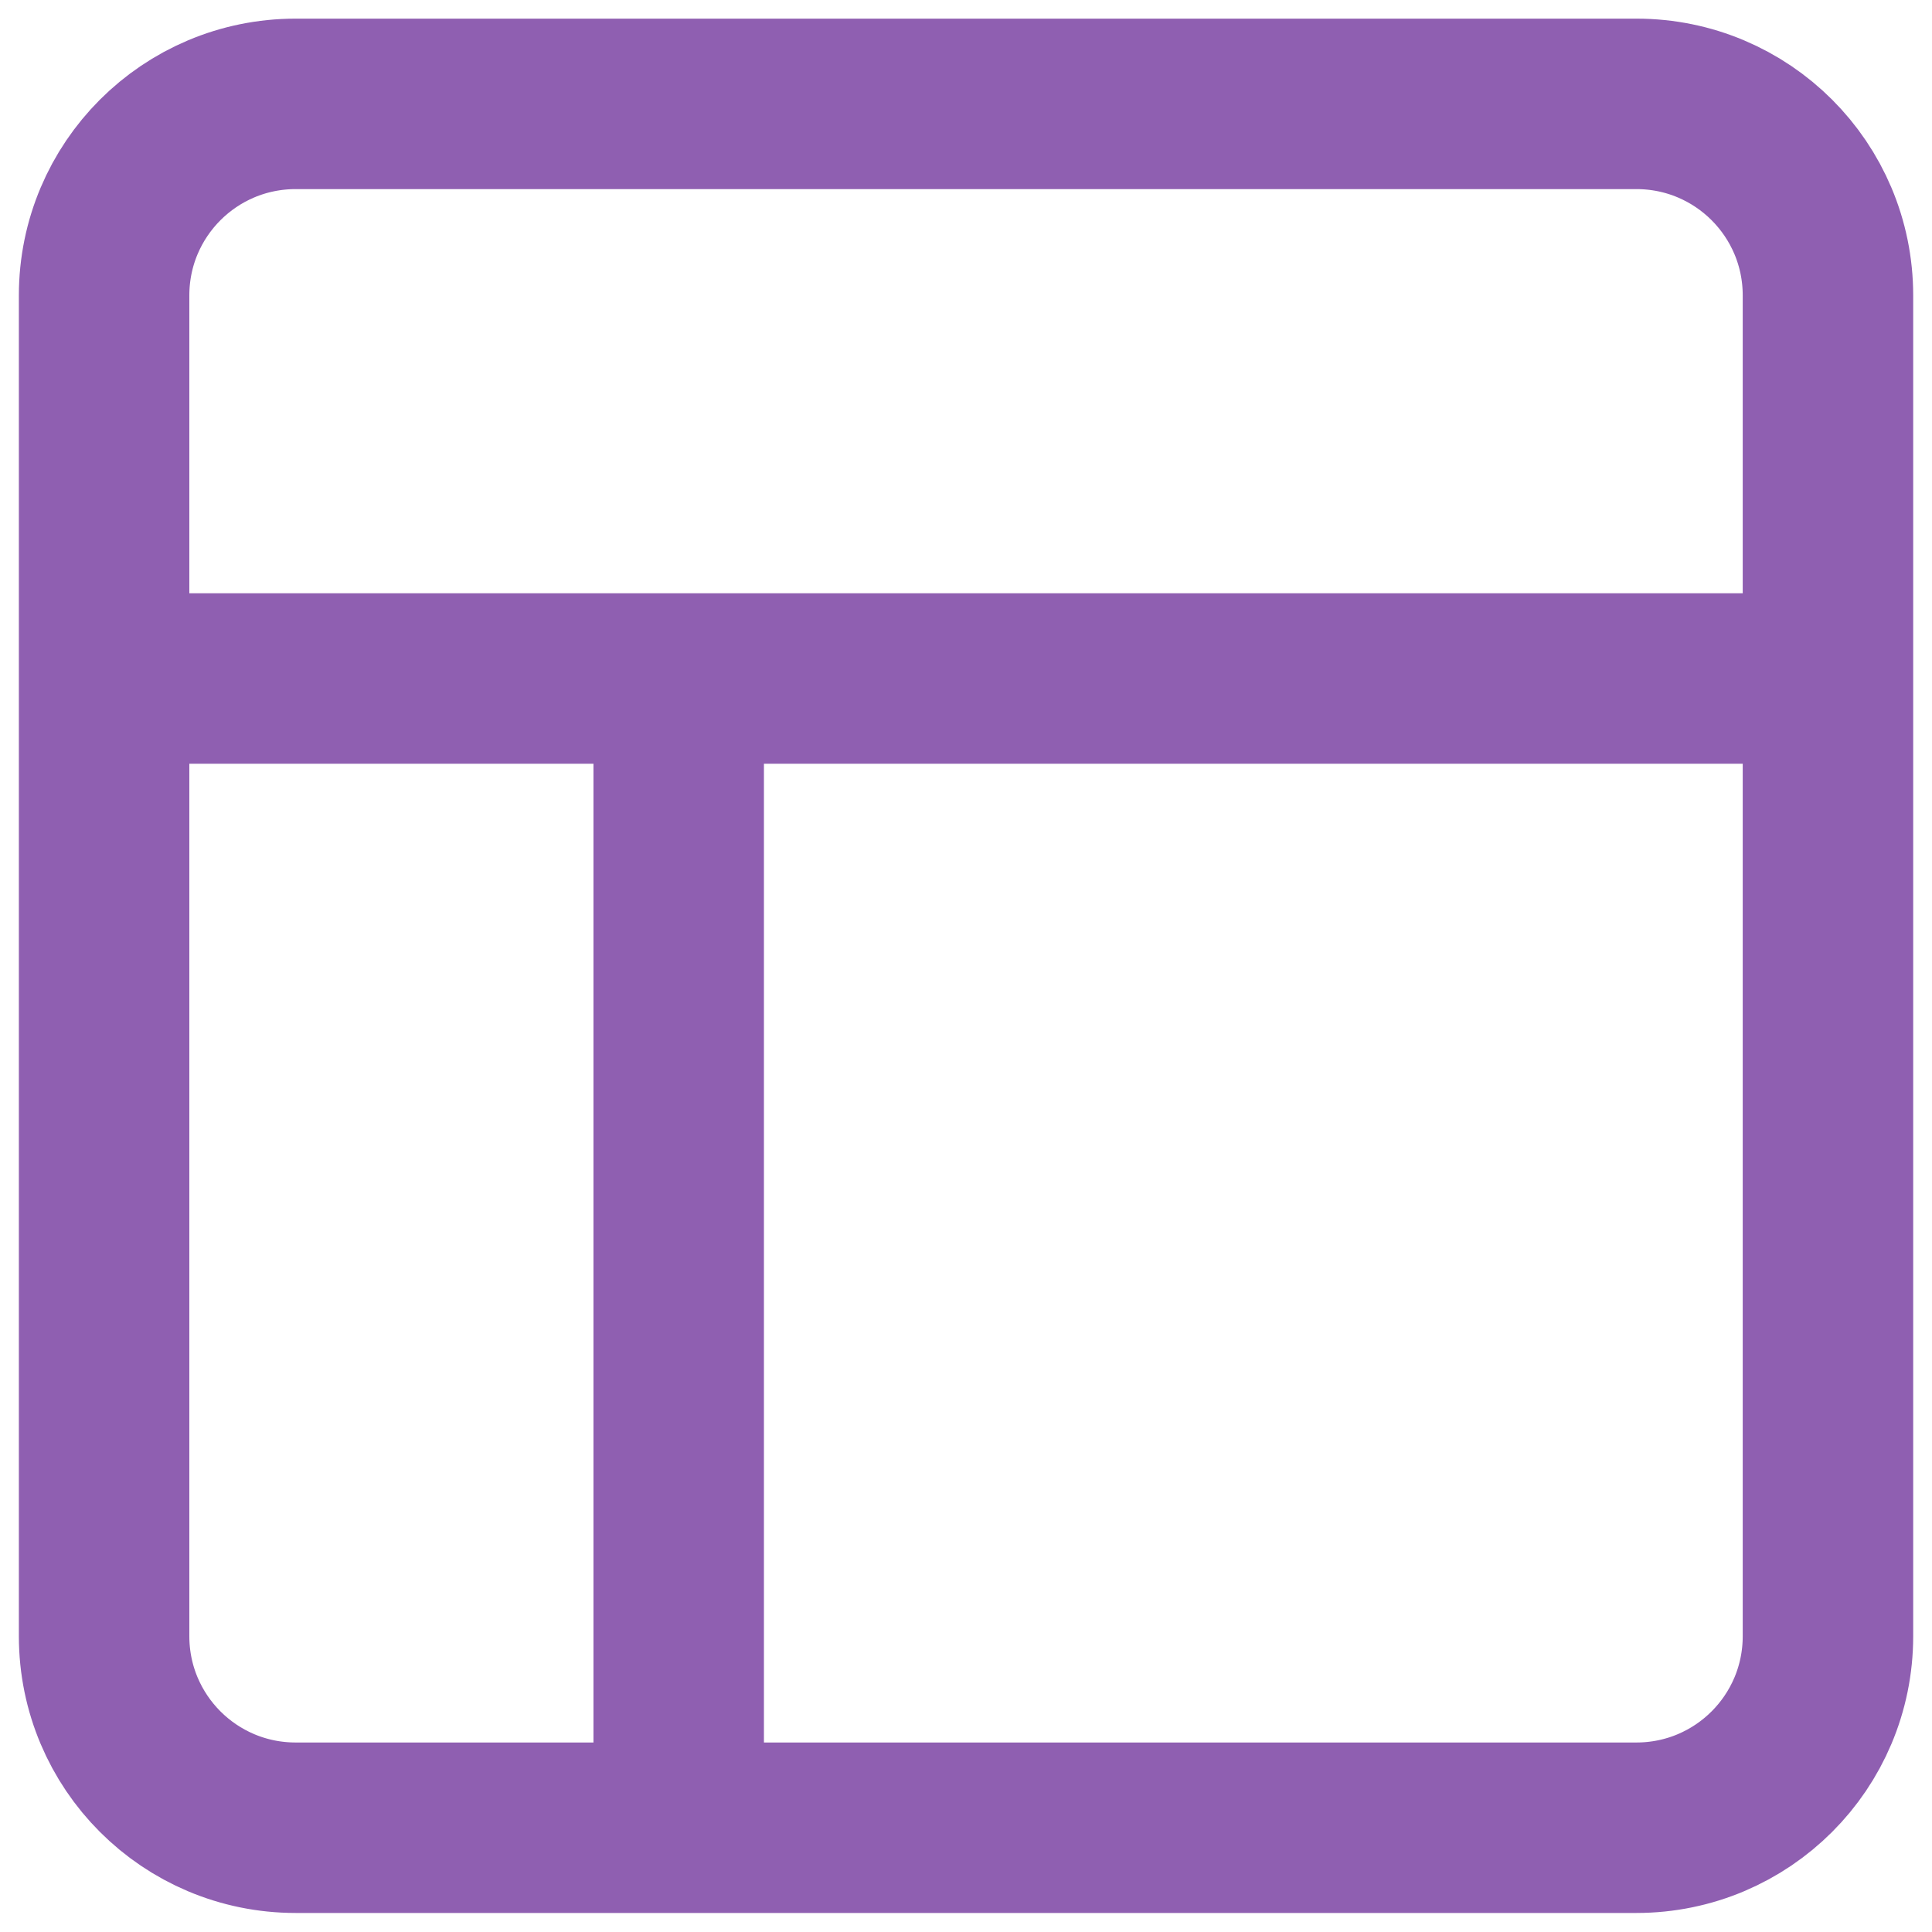
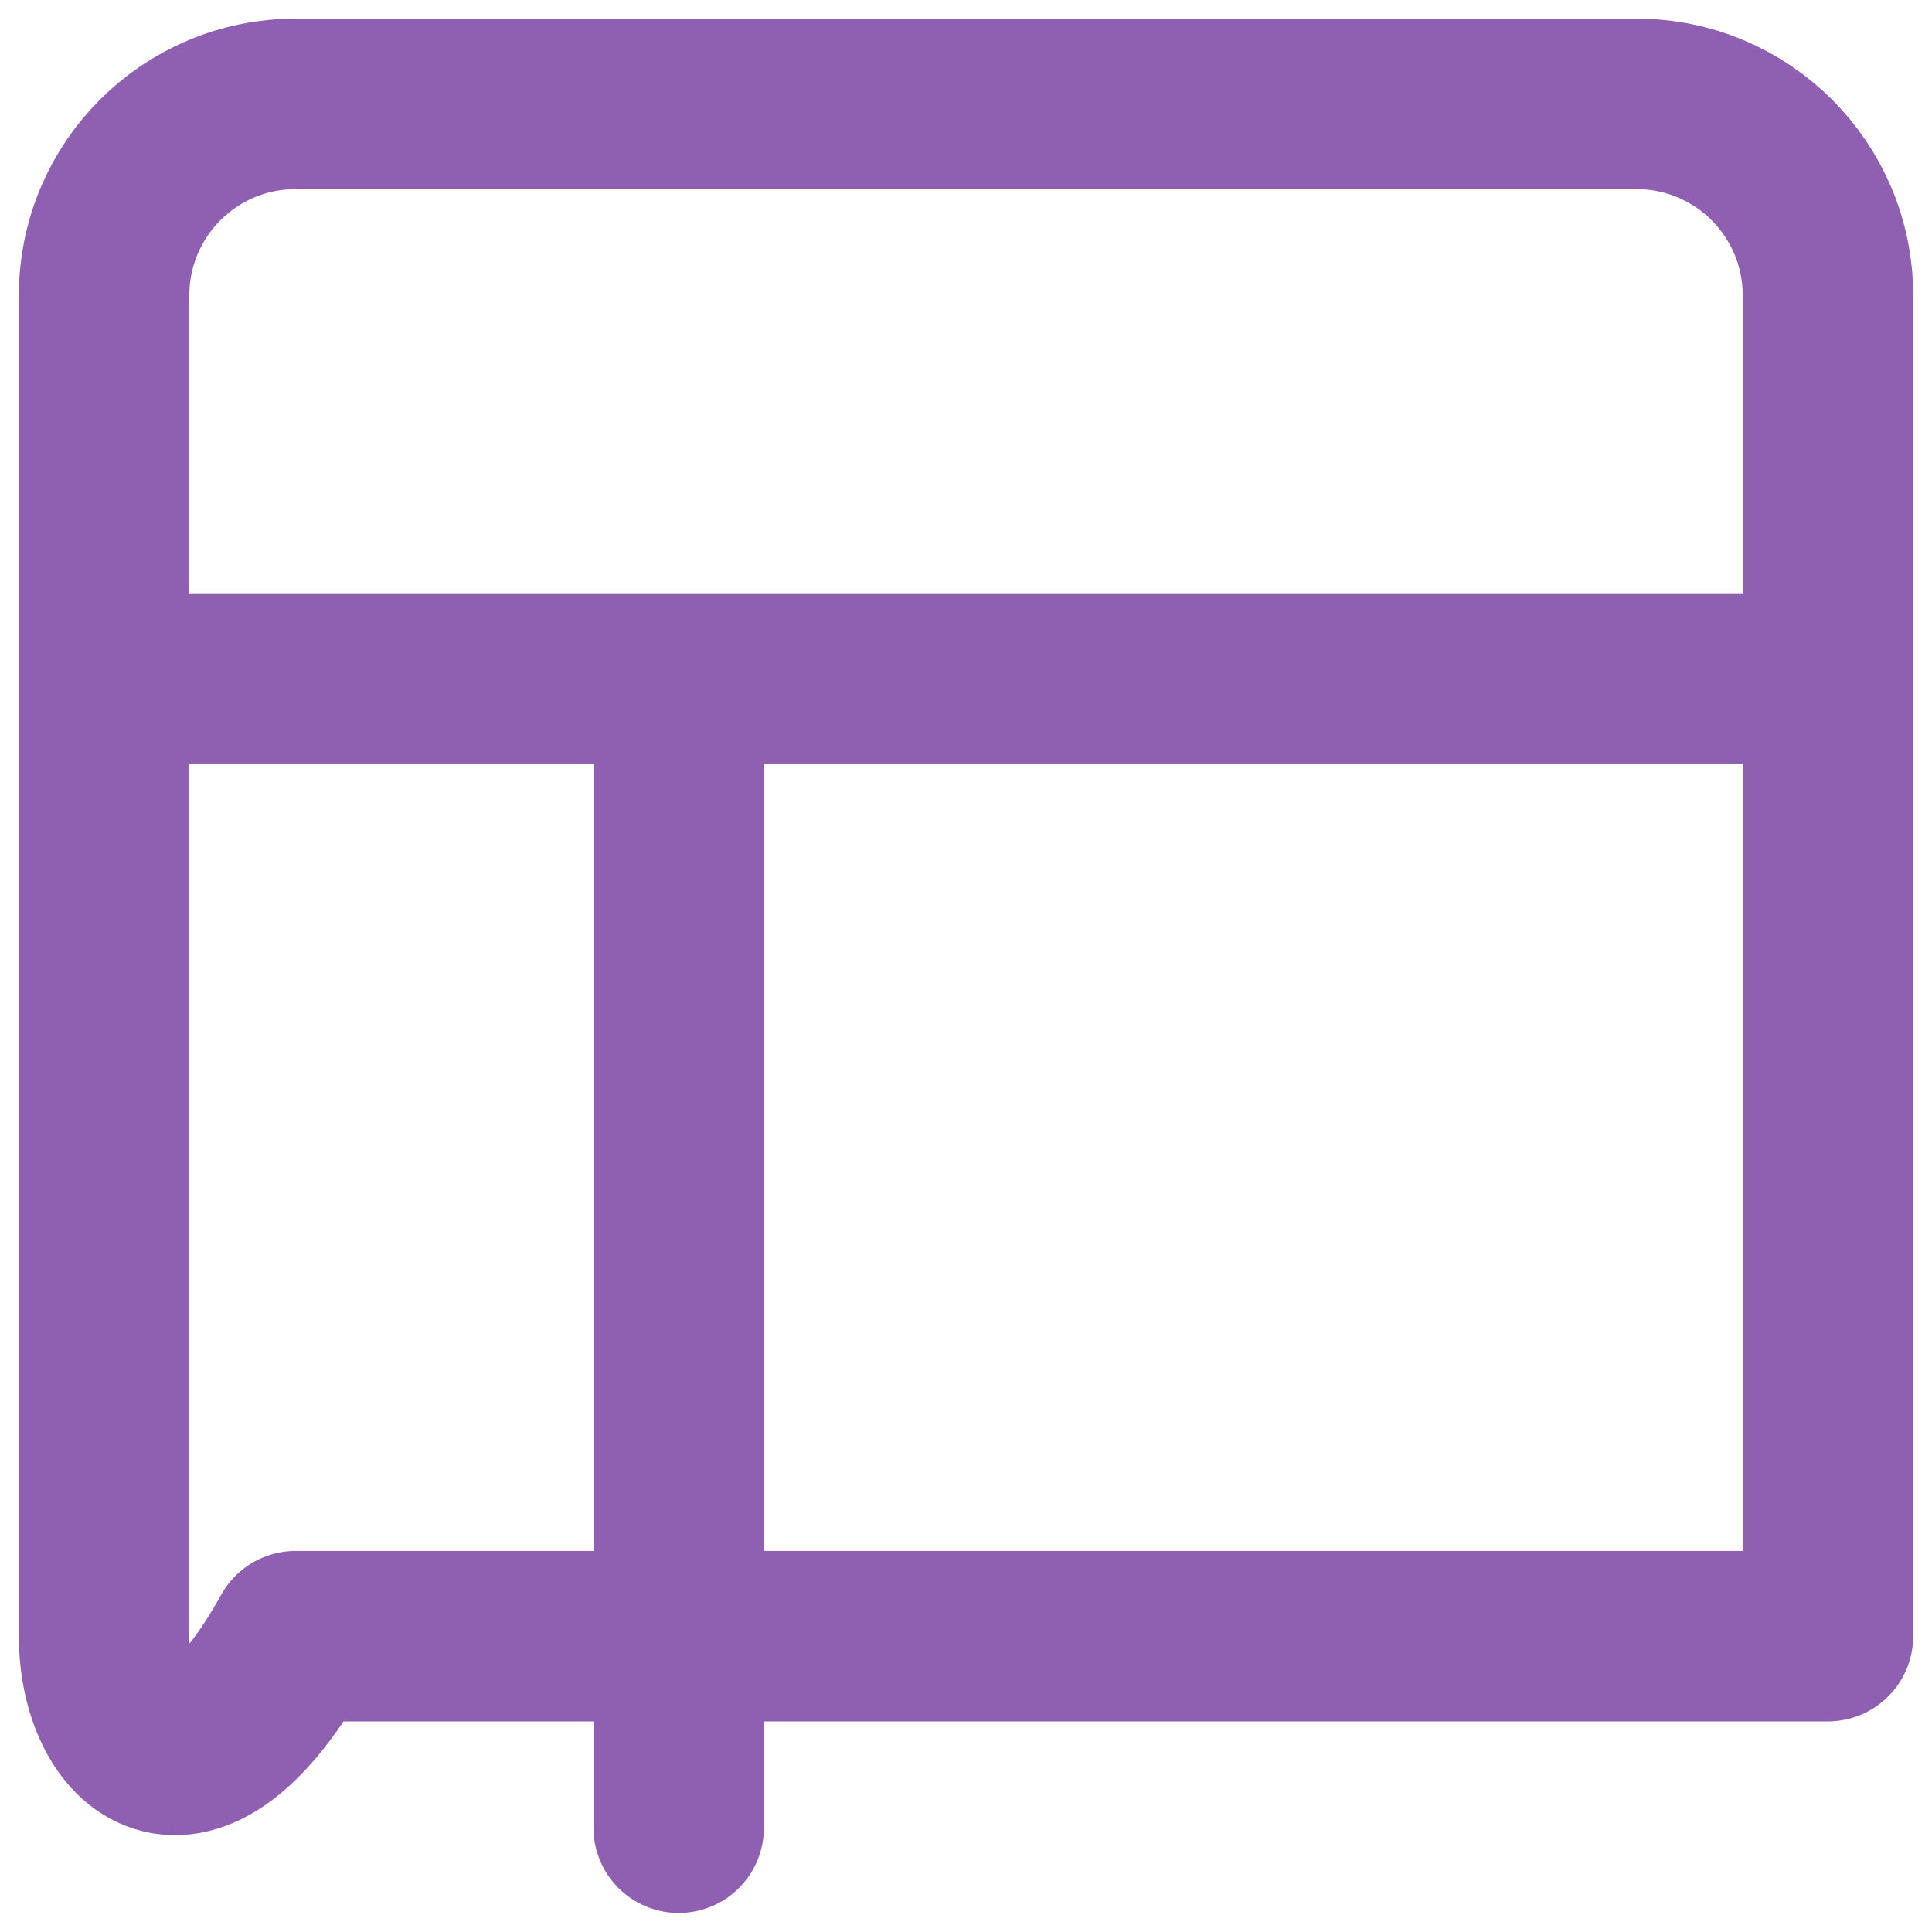
<svg xmlns="http://www.w3.org/2000/svg" width="34" height="34" viewBox="0 0 34 34" fill="none">
-   <path d="M1.832 11.94H32.169M11.944 32.165V11.94M5.203 1.828H28.798C30.661 1.828 32.169 3.336 32.169 5.199V28.794C32.169 30.657 30.661 32.165 28.798 32.165H5.203C3.34 32.165 1.832 30.657 1.832 28.794V5.199C1.832 3.336 3.34 1.828 5.203 1.828Z" stroke="#8F5FB1" stroke-width="3" stroke-linecap="round" stroke-linejoin="round" />
+   <path d="M1.832 11.94H32.169M11.944 32.165V11.94M5.203 1.828H28.798C30.661 1.828 32.169 3.336 32.169 5.199V28.794H5.203C3.34 32.165 1.832 30.657 1.832 28.794V5.199C1.832 3.336 3.34 1.828 5.203 1.828Z" stroke="#8F5FB1" stroke-width="3" stroke-linecap="round" stroke-linejoin="round" />
</svg>